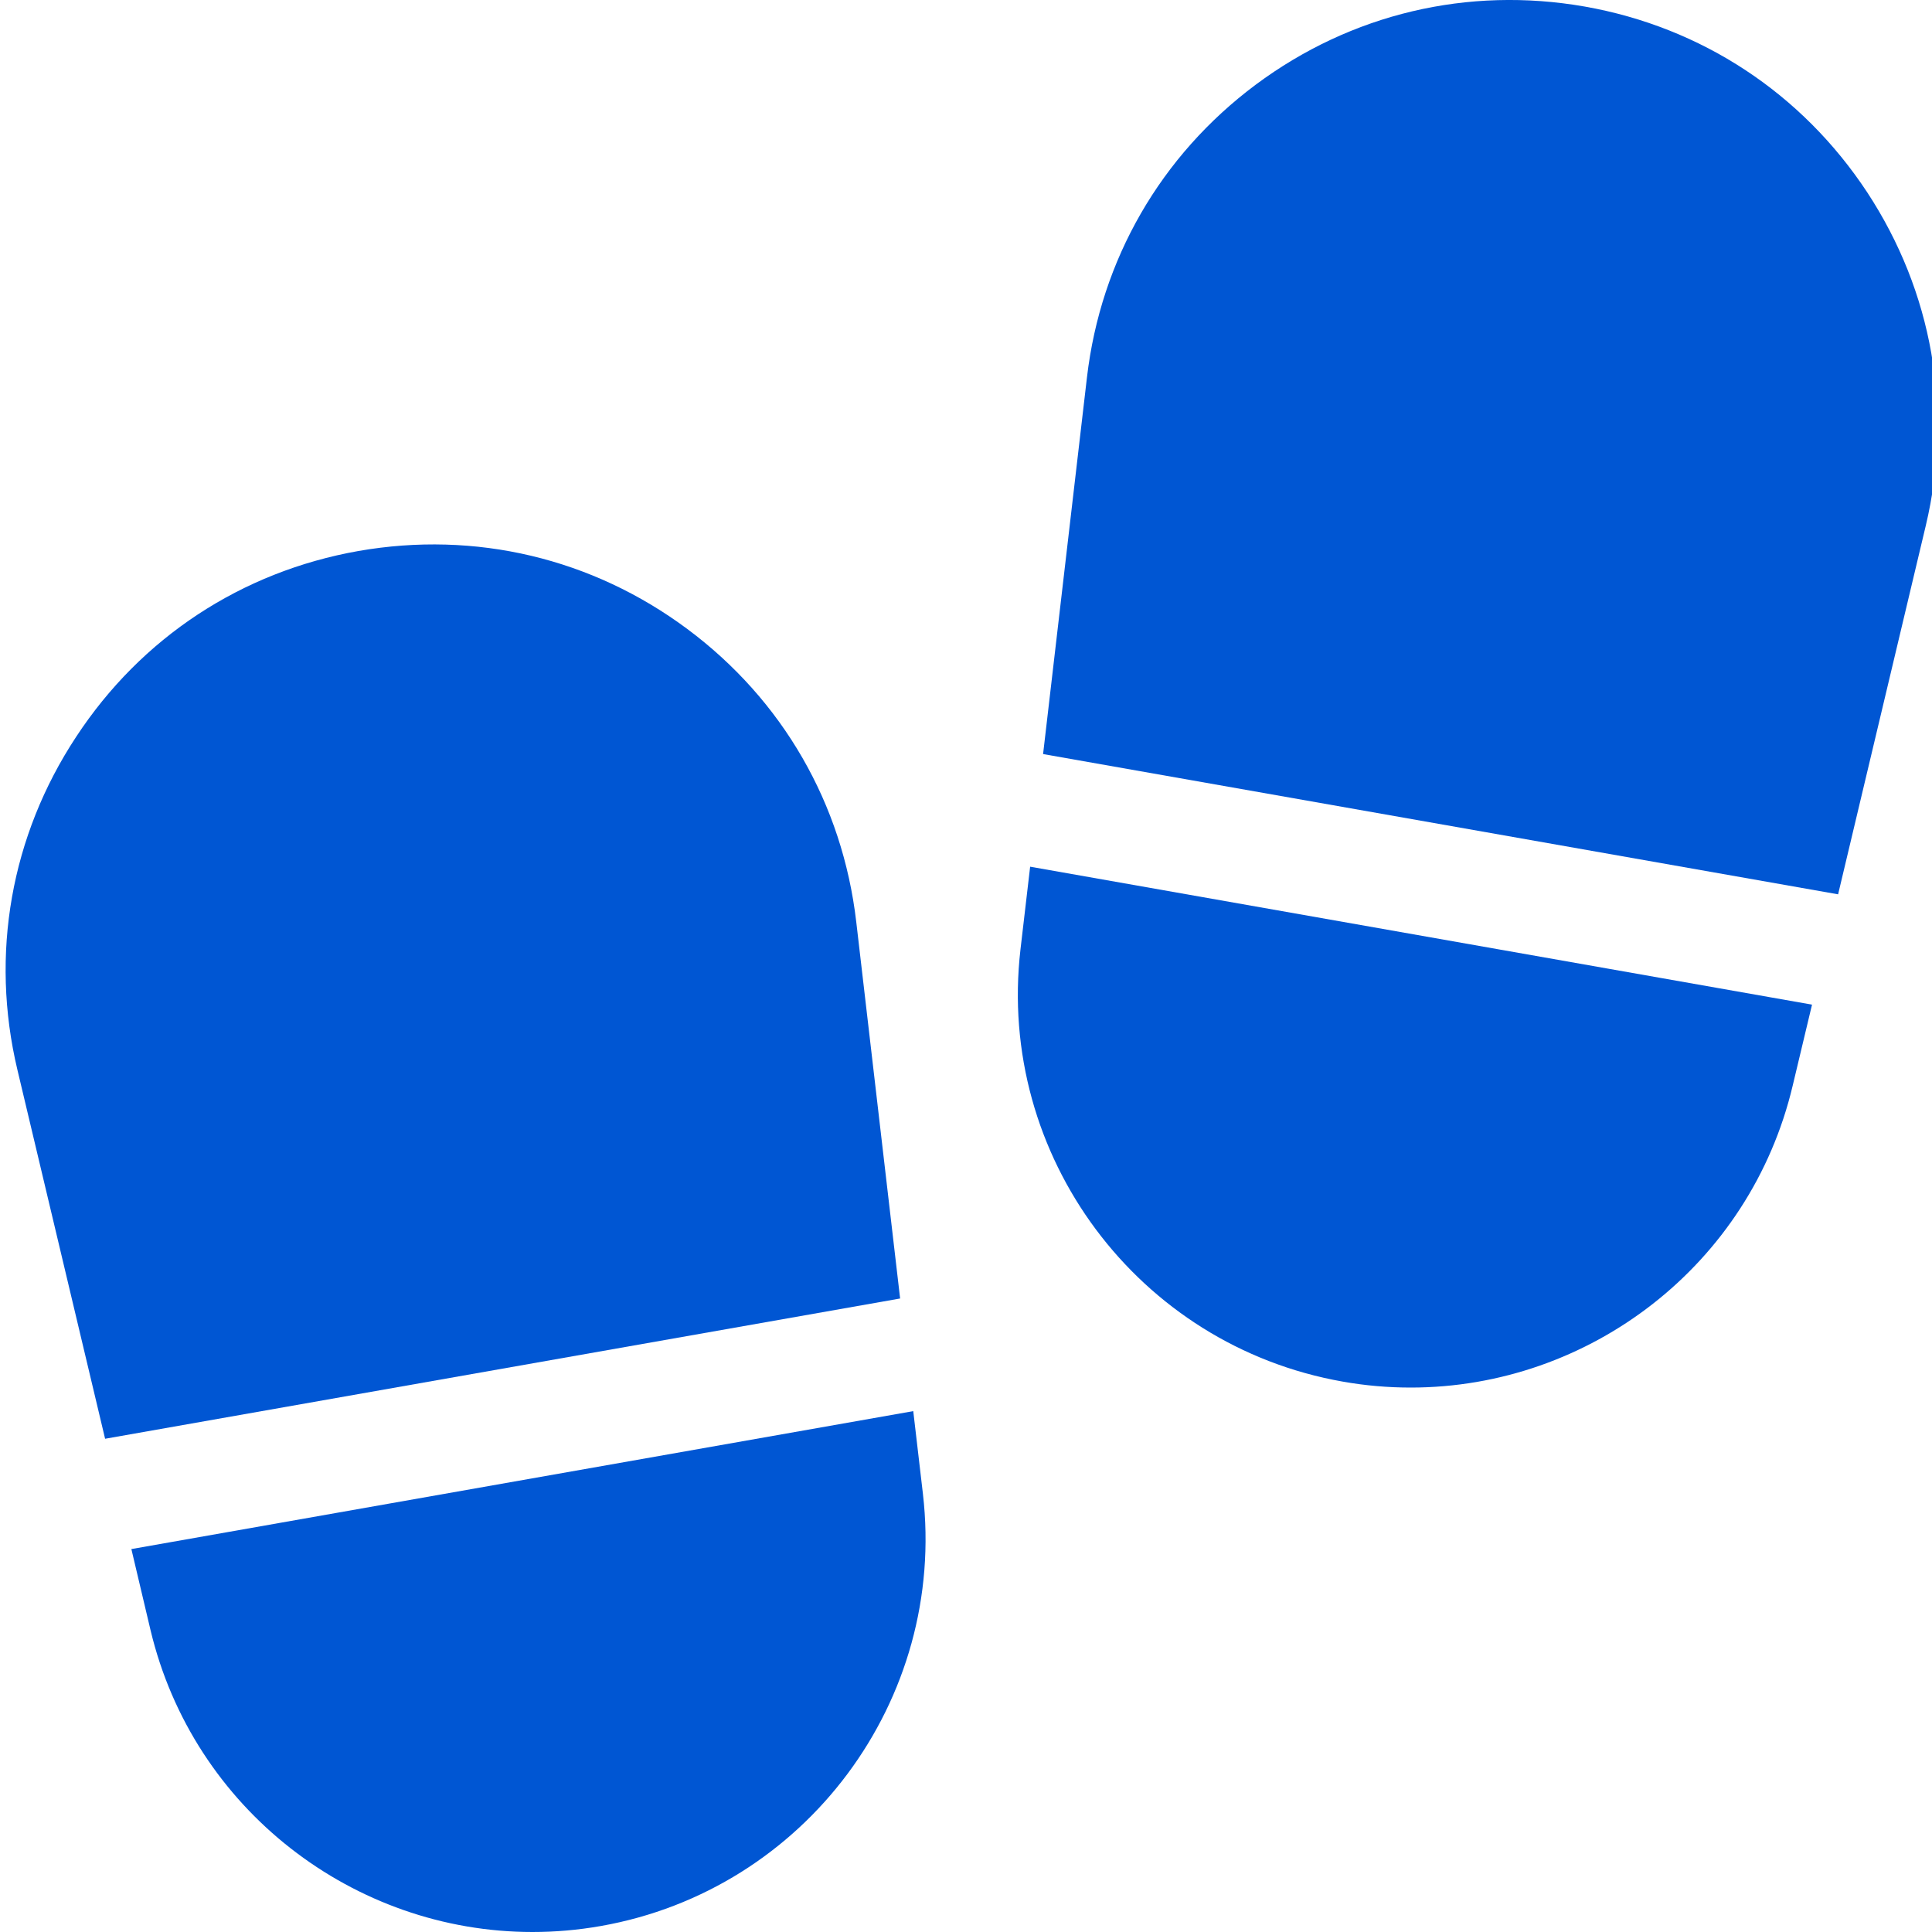
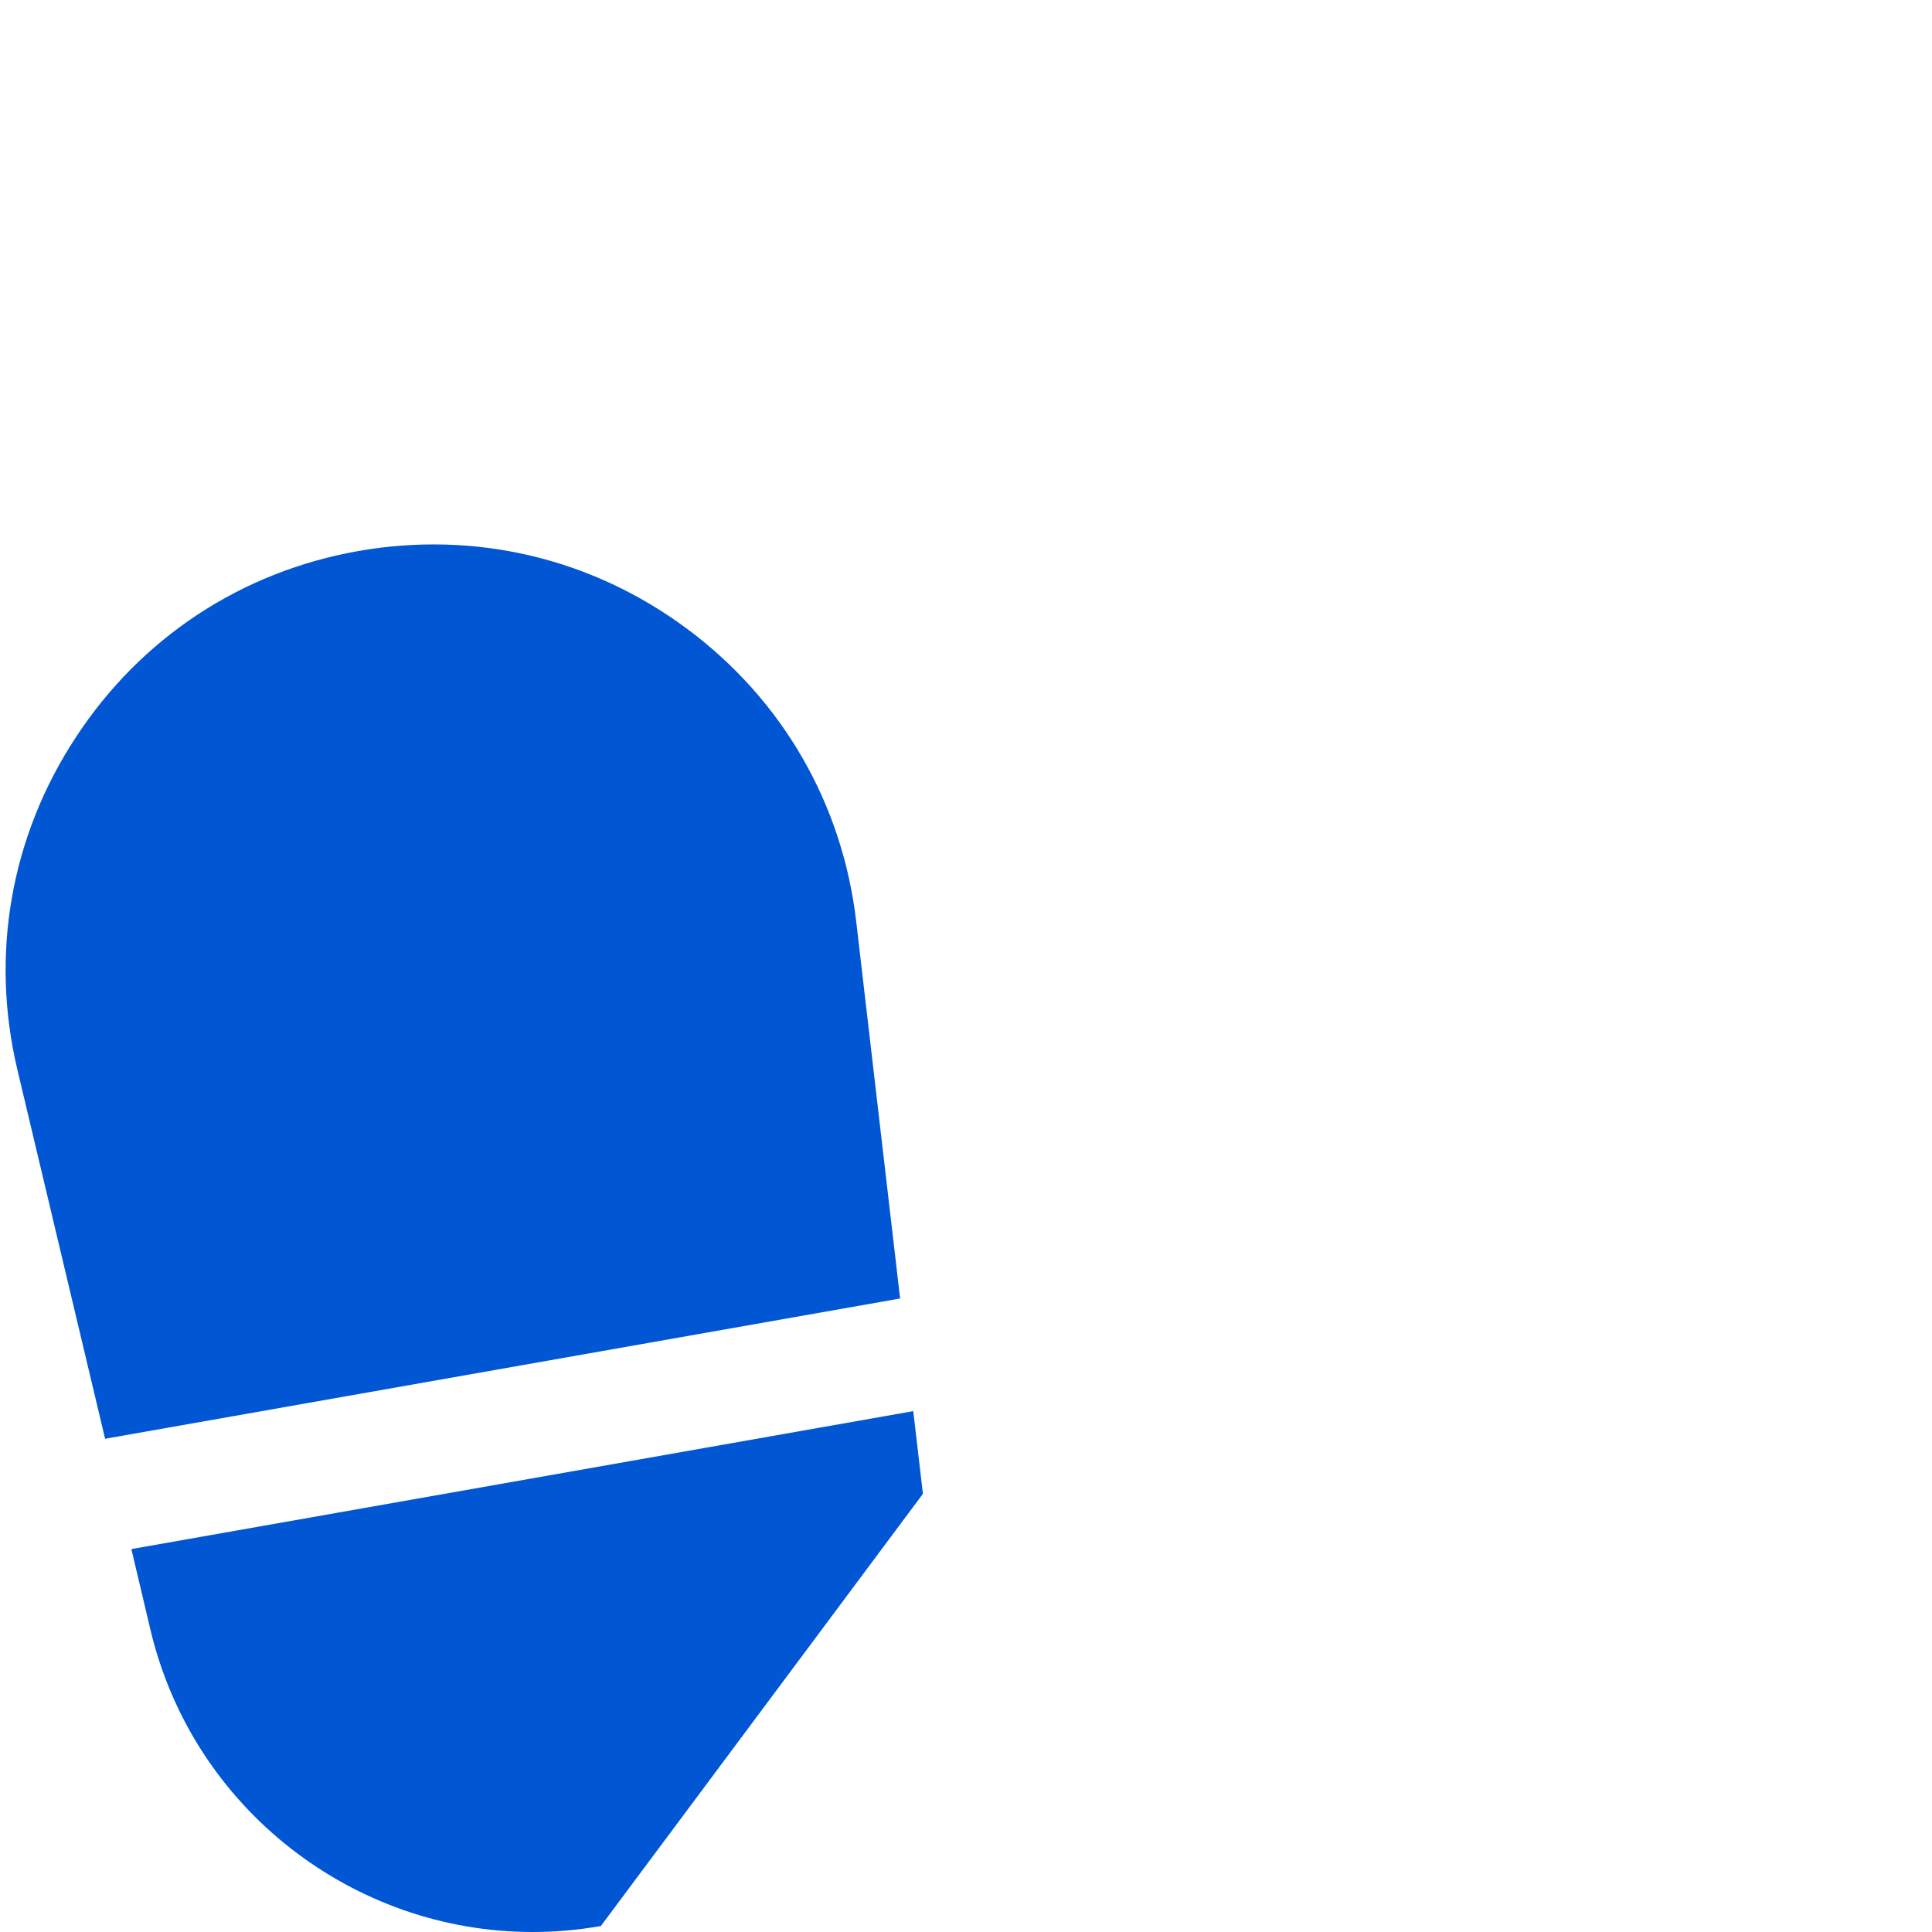
<svg xmlns="http://www.w3.org/2000/svg" width="10" height="10" viewBox="0 0 10 10" fill="none">
  <g clip-path="url(#clip0_99_2491)">
-     <path d="M5.282 4.914C5.158 5.982 5.89 6.964 6.949 7.151C7.067 7.172 7.185 7.182 7.302 7.182C8.227 7.182 9.059 6.548 9.279 5.619L9.379 5.2L5.332 4.486L5.282 4.914Z" fill="#0056D3" />
-     <path d="M9.665 0.996C9.327 0.483 8.808 0.141 8.203 0.034C7.598 -0.072 6.993 0.071 6.5 0.438C6.008 0.805 5.697 1.344 5.626 1.954L5.399 3.903L9.514 4.629L9.968 2.72C10.11 2.122 10.002 1.51 9.665 0.996Z" fill="#0056D3" />
-     <path d="M4.777 7.732L4.727 7.304L0.68 8.018L0.779 8.437C1 9.365 1.832 10 2.756 10C2.873 10 2.991 9.99 3.11 9.969C4.169 9.782 4.901 8.8 4.777 7.732Z" fill="#0056D3" />
+     <path d="M4.777 7.732L4.727 7.304L0.68 8.018L0.779 8.437C1 9.365 1.832 10 2.756 10C2.873 10 2.991 9.99 3.11 9.969Z" fill="#0056D3" />
    <path d="M4.432 4.772C4.361 4.161 4.051 3.623 3.558 3.256C3.065 2.889 2.461 2.746 1.855 2.852C1.25 2.959 0.731 3.3 0.394 3.814C0.056 4.327 -0.052 4.94 0.09 5.537L0.544 7.447L4.659 6.721L4.432 4.772Z" fill="#0056D3" />
  </g>
  <defs>
    <clipPath id="clip0_99_2491">
      <rect width="9.98" height="10" fill="white" transform="translate(0.02)" />
    </clipPath>
  </defs>
</svg>